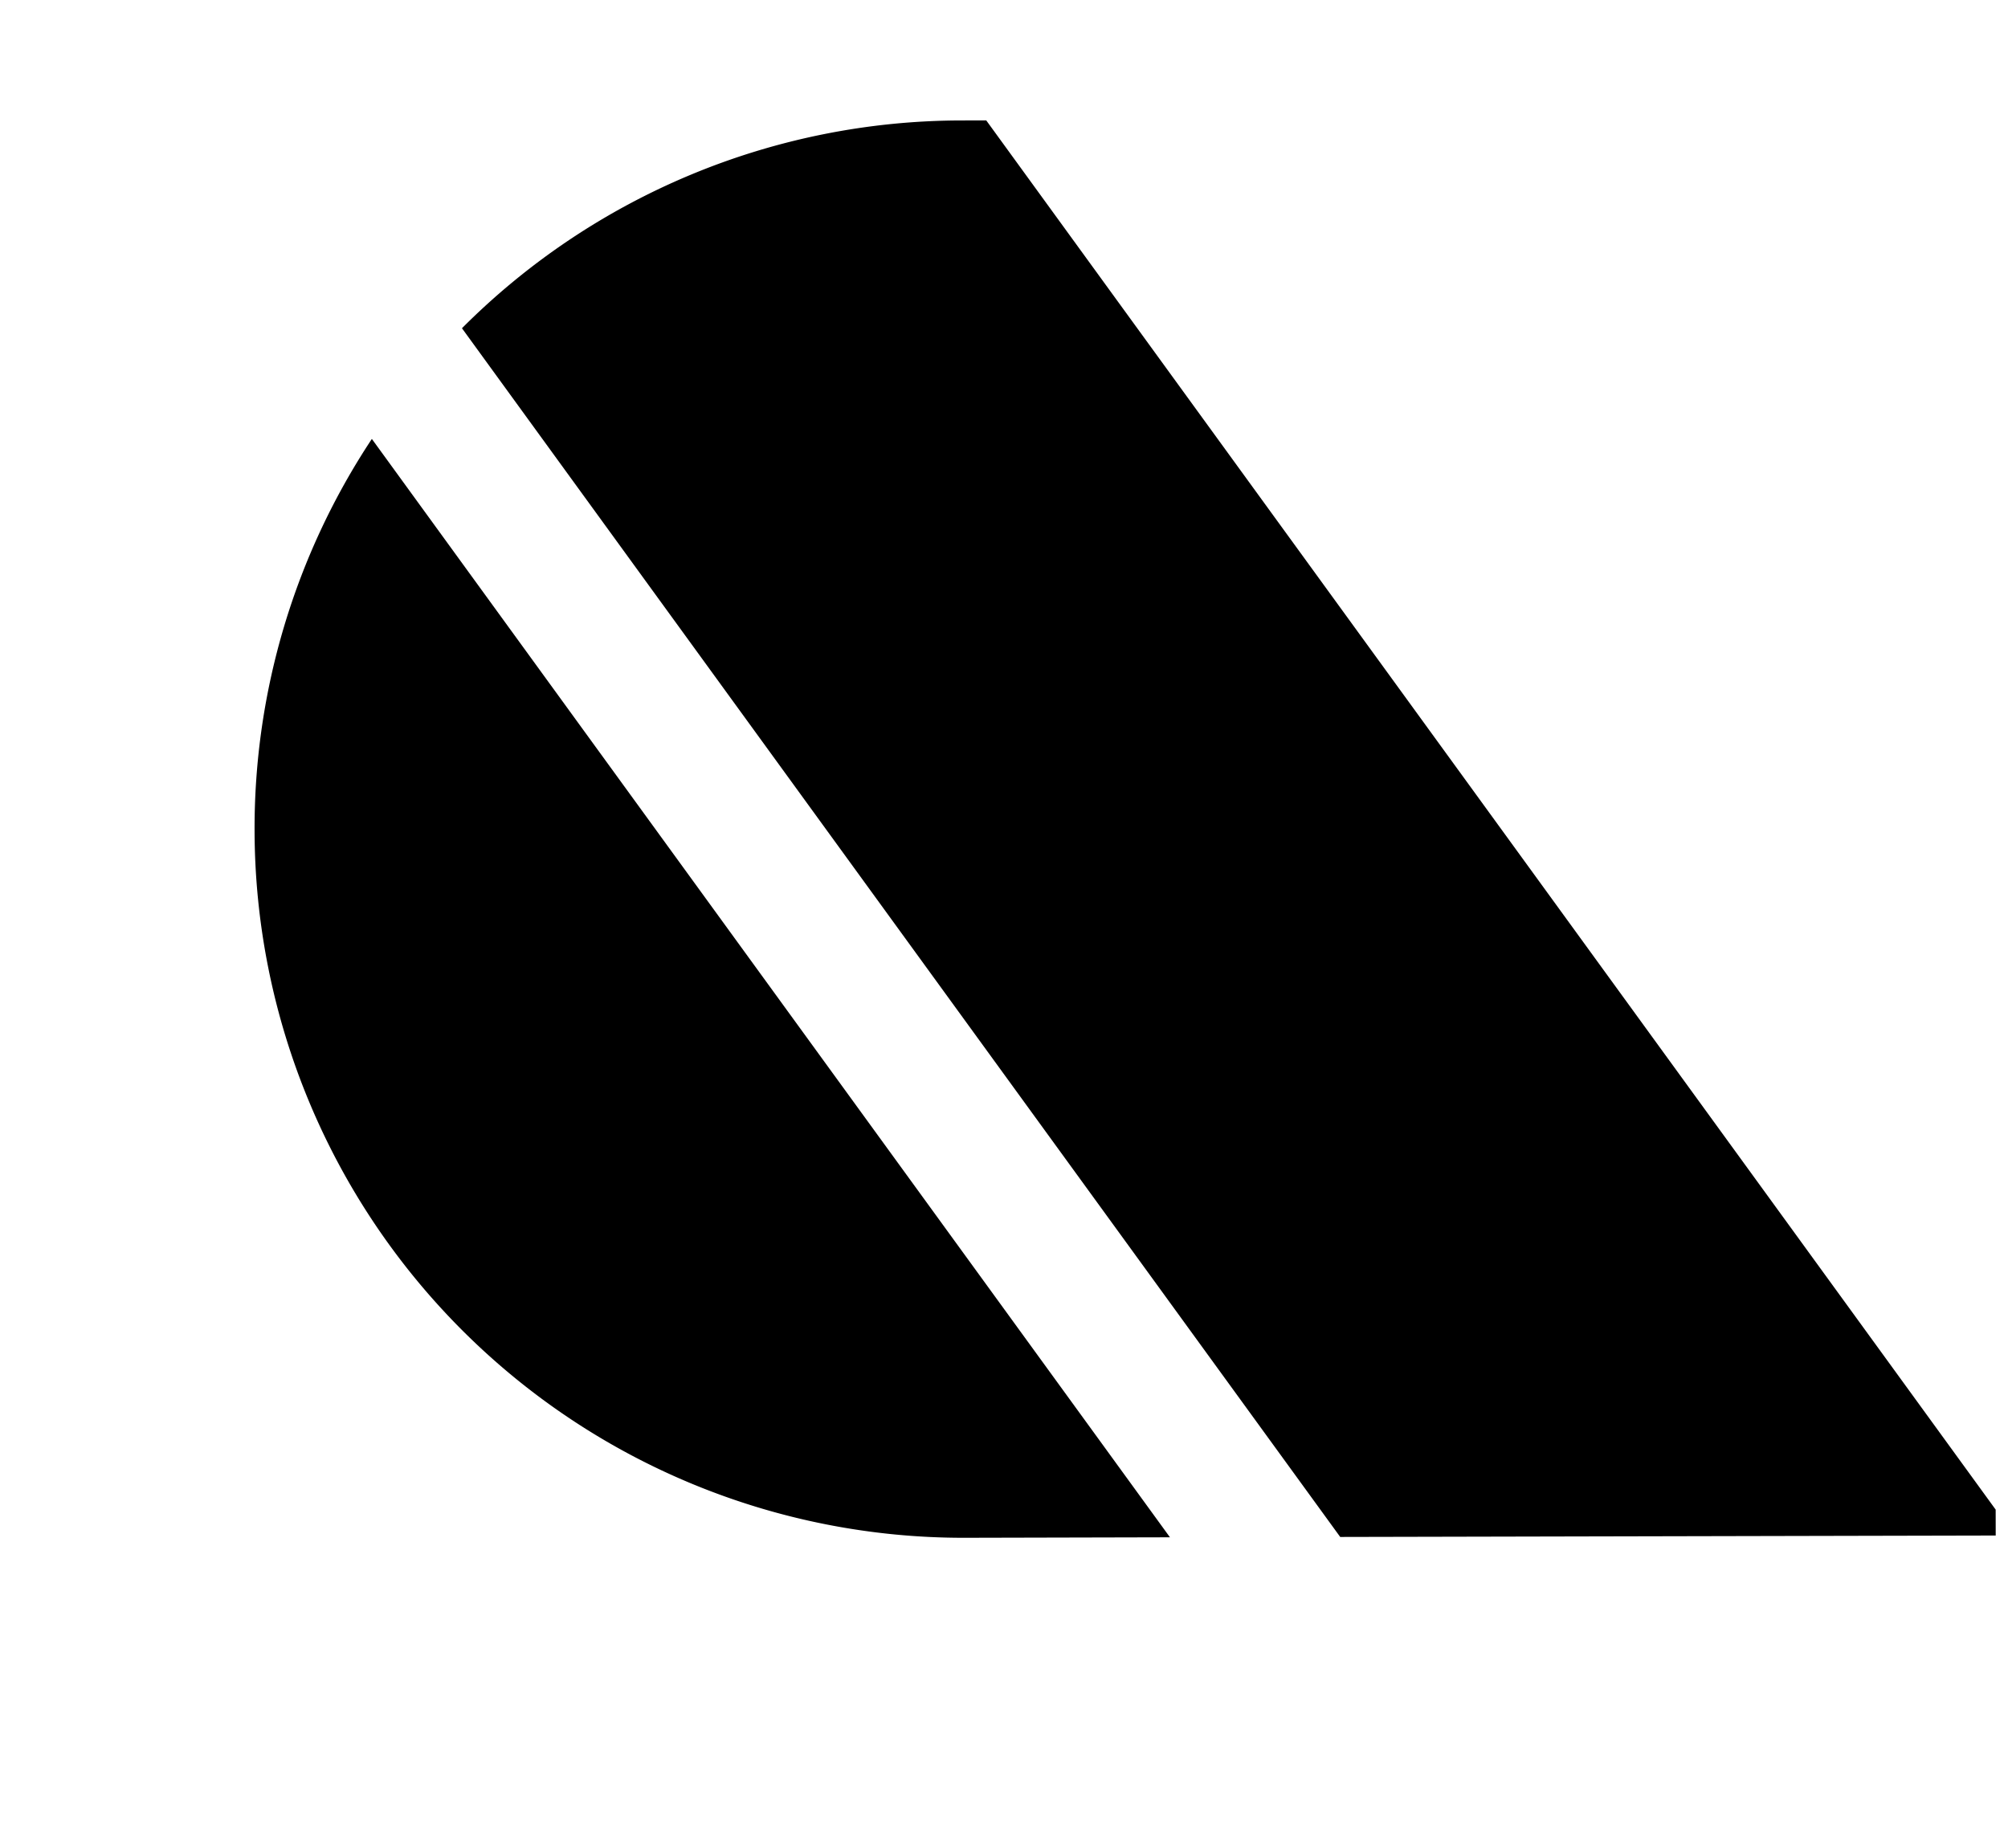
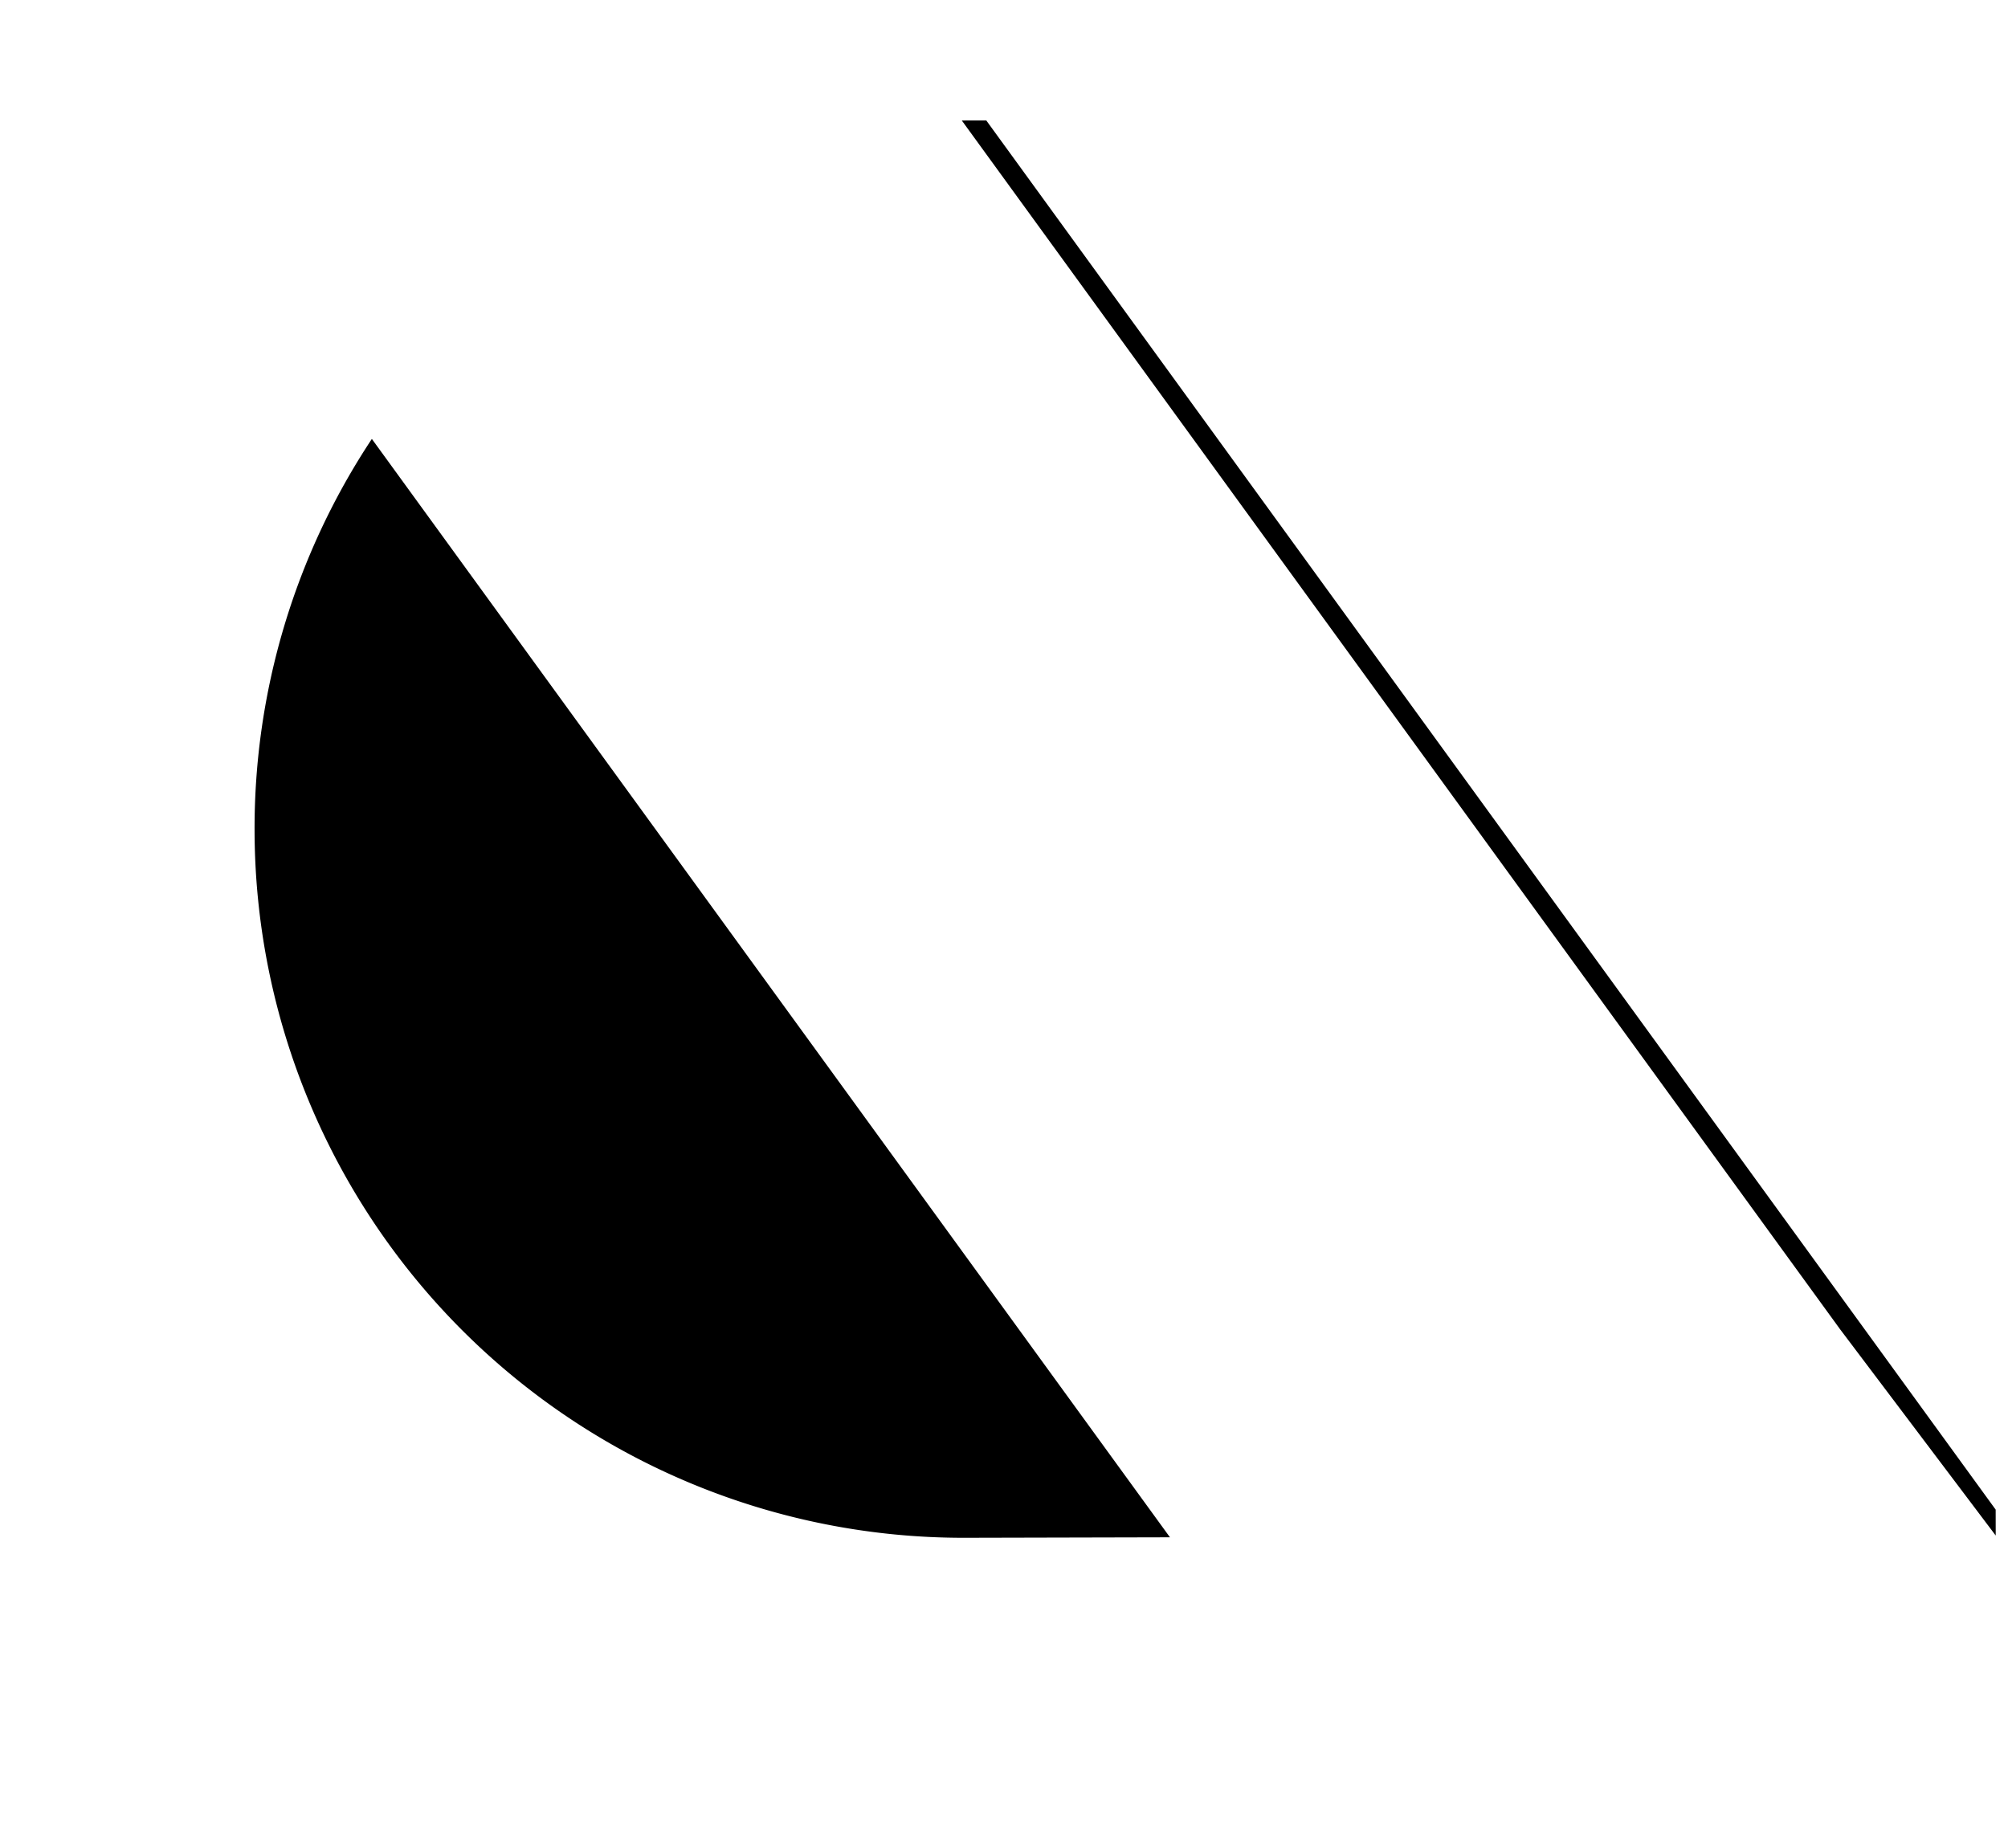
<svg xmlns="http://www.w3.org/2000/svg" width="247.856" height="228.085">
-   <path d="M31.423 102.538a87.483 87.483 0 0087.666 87.294l25.324-.06L45.9 54.183a87.053 87.053 0 00-14.477 48.356zm214.916 87.015l-.005-3.197L121.736 14.862l-3.021.007A87.181 87.181 0 0057.022 40.52l108.406 149.21z" />
+   <path d="M31.423 102.538a87.483 87.483 0 0087.666 87.294l25.324-.06L45.9 54.183a87.053 87.053 0 00-14.477 48.356zm214.916 87.015l-.005-3.197L121.736 14.862l-3.021.007l108.406 149.21z" />
</svg>